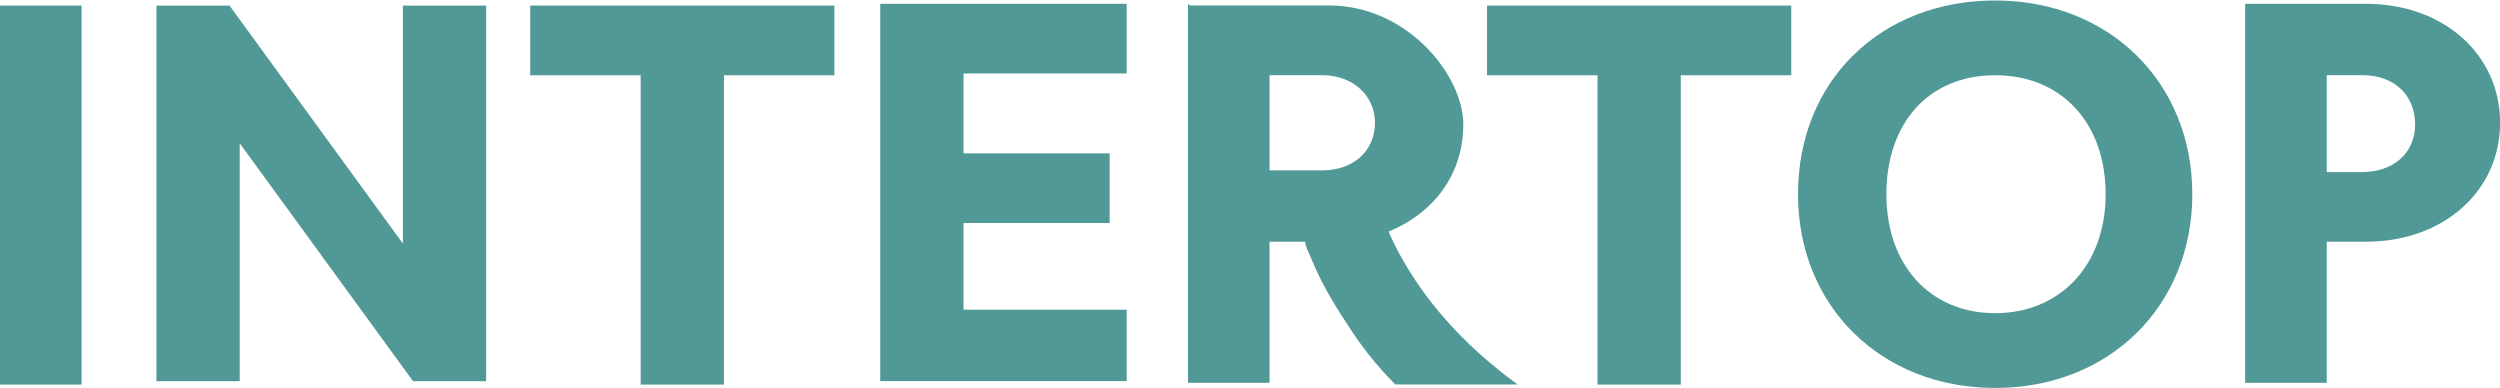
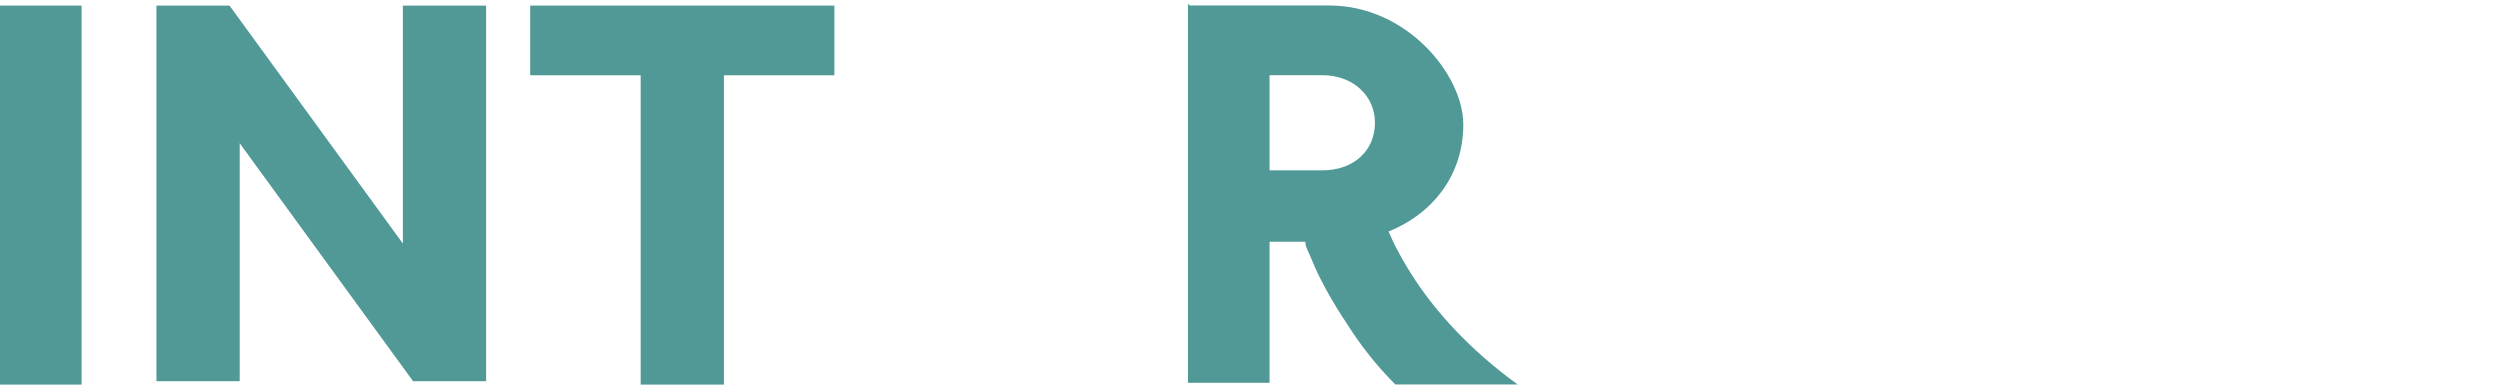
<svg xmlns="http://www.w3.org/2000/svg" width="103" height="16" viewBox="0 0 103 16" fill="none">
-   <path d="M92.5 15.841V0.156H97.471C100.692 0.156 103.003 2.257 103.003 5.058C103.003 7.858 100.692 9.959 97.471 9.959H95.861V15.771H92.5V15.841ZM97.331 3.097H95.861V7.088H97.331C98.592 7.088 99.502 6.318 99.502 5.128C99.502 3.937 98.662 3.097 97.331 3.097Z" fill="#519997" />
-   <path d="M74.078 8.002C74.078 3.31 77.509 0.02 82.2 0.02C86.892 0.02 90.323 3.38 90.323 8.002C90.323 12.623 86.892 15.984 82.2 15.984C77.509 15.984 74.078 12.623 74.078 8.002ZM77.719 8.002C77.719 10.943 79.54 12.903 82.2 12.903C84.861 12.903 86.752 10.943 86.752 8.002C86.752 5.061 84.931 3.1 82.2 3.1C79.47 3.1 77.719 5.061 77.719 8.002Z" fill="#519997" />
-   <path d="M65.817 15.845V3.101H61.266V0.23H73.799V3.101H69.248V15.845H65.887H65.817Z" fill="#519997" />
-   <path d="M36.266 15.841V0.156H46.419V3.027H39.697V6.318H45.718V9.189H39.697V12.76H46.419V15.701H36.266V15.841Z" fill="#519997" />
  <path d="M26.395 15.845V3.101H21.844V0.23H34.377V3.101H29.826V15.845H26.465H26.395Z" fill="#519997" />
  <path d="M6.445 15.775V0.23H9.456L16.598 10.033V0.23H20.029V15.705H17.018L9.876 5.902V15.705H6.445V15.775Z" fill="#519997" />
  <path d="M0 15.845V0.23H3.361V15.845H0Z" fill="#519997" />
  <path fill-rule="evenodd" clip-rule="evenodd" d="M48.945 0.156V15.771H52.306V9.959H53.777C53.777 10.169 53.917 10.379 54.057 10.729C54.337 11.429 54.827 12.34 55.527 13.39C56.017 14.16 56.648 15.001 57.488 15.841H62.529C60.499 14.37 59.168 12.83 58.328 11.569C57.768 10.729 57.418 10.029 57.208 9.539C59.098 8.769 60.288 7.158 60.288 5.128C60.288 3.097 57.978 0.226 54.757 0.226H49.015L48.945 0.156ZM52.306 3.097H54.477C55.737 3.097 56.648 3.937 56.648 5.058C56.648 6.178 55.807 7.018 54.477 7.018H52.306V3.027V3.097Z" fill="#519997" />
</svg>